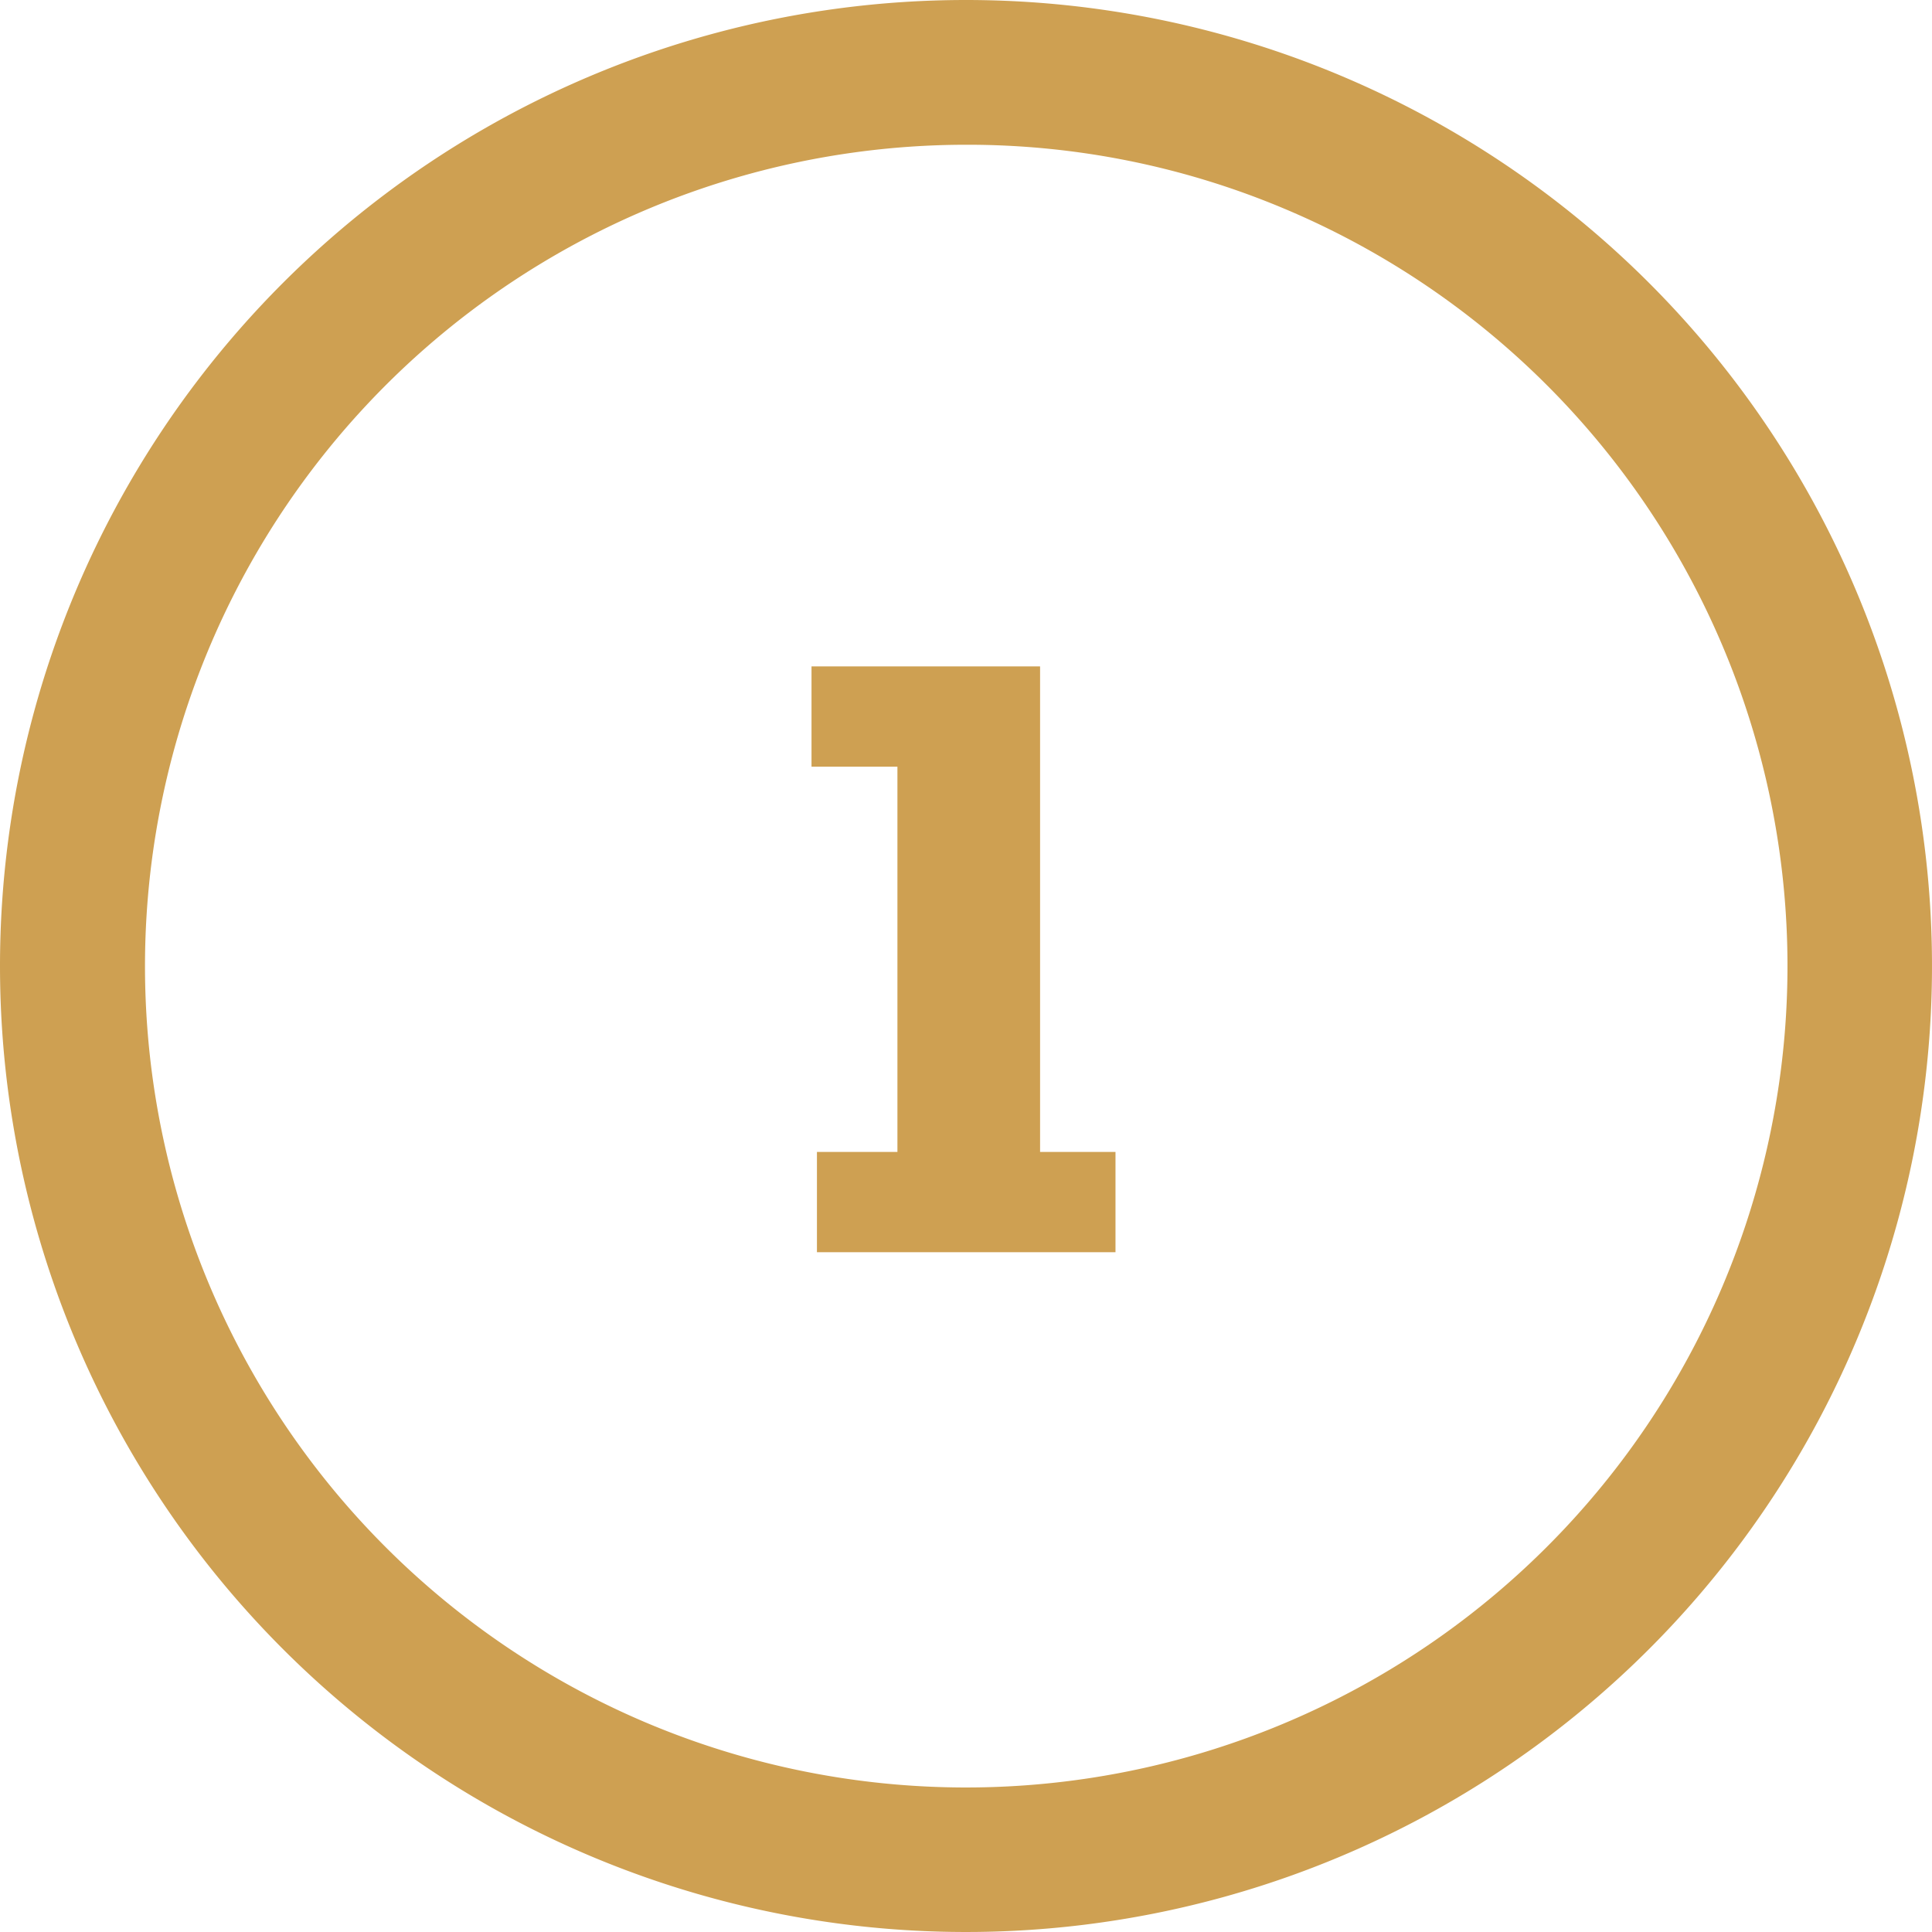
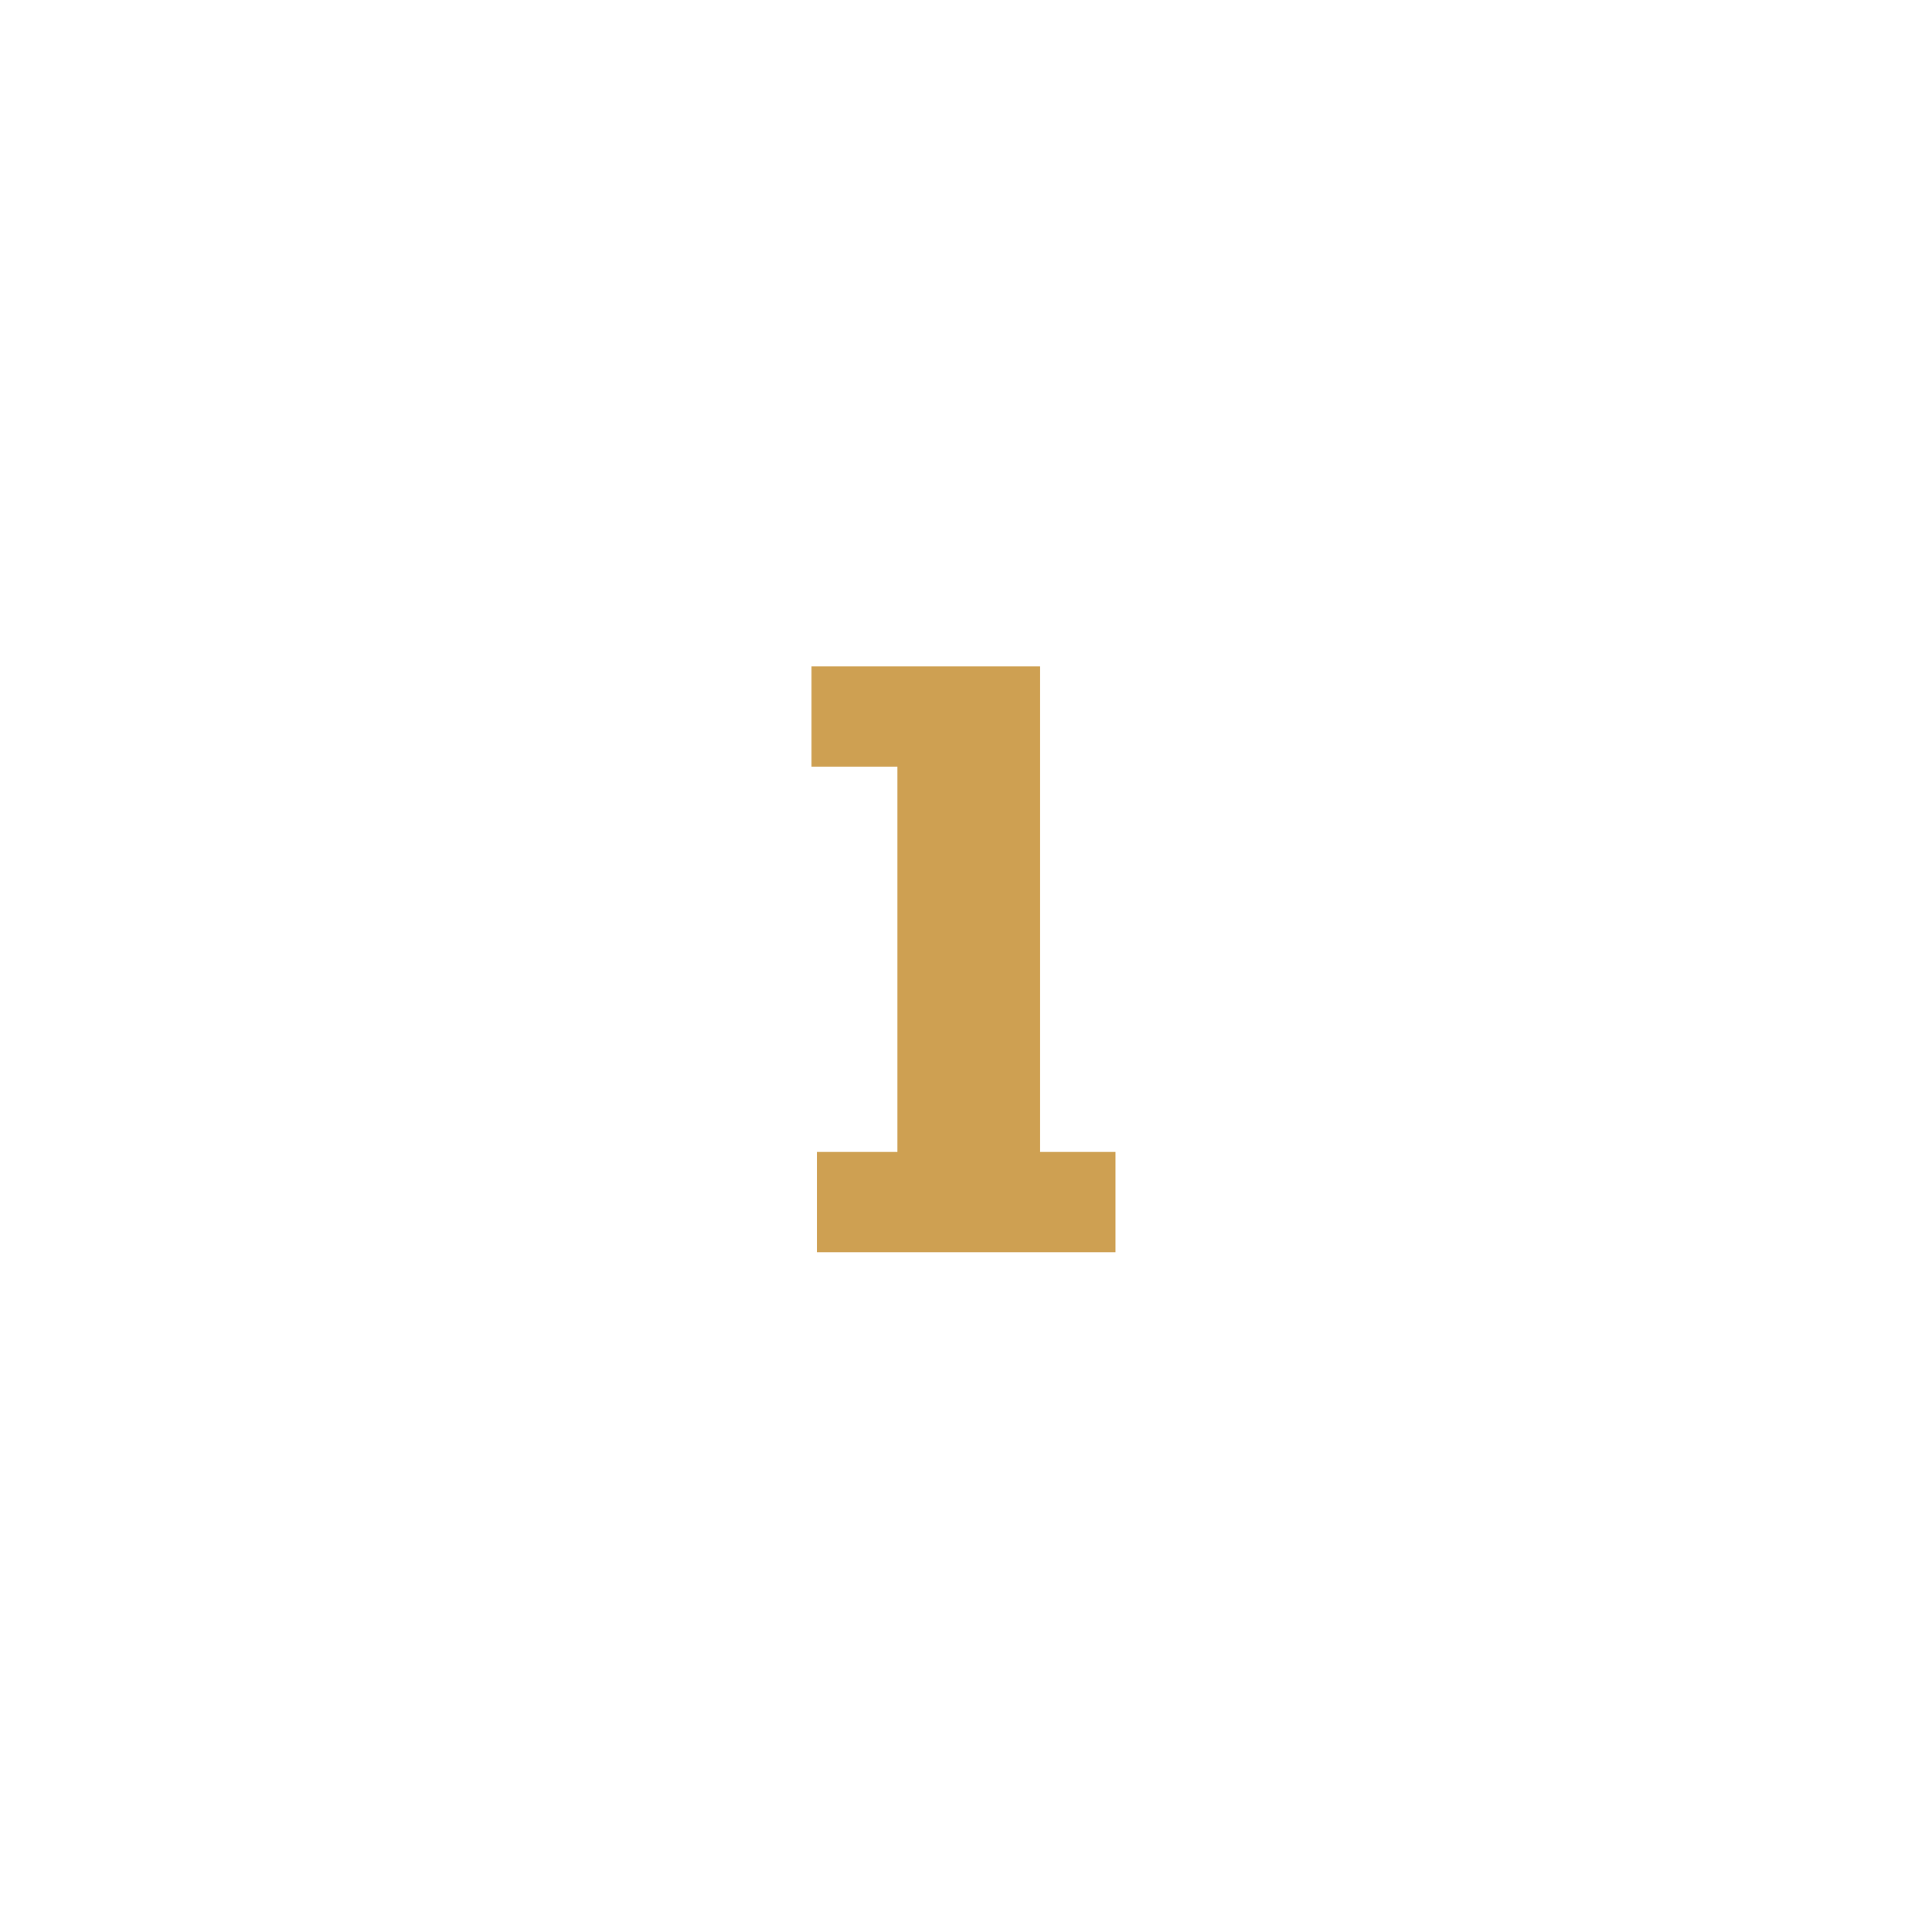
<svg xmlns="http://www.w3.org/2000/svg" width="53.388" height="53.388" viewBox="0 0 53.388 53.388">
  <g transform="translate(-9.77 -9.77)">
    <path d="M11.15-2.771V0H2.9V-2.771H5.124V-13.417H2.75v-2.771H9.066V-2.771Z" transform="translate(29.445 44.373)" fill="#cea052" />
-     <path d="M26.694,4a22.7,22.7,0,0,0-8.832,43.606A22.7,22.7,0,0,0,35.526,5.782,22.548,22.548,0,0,0,26.694,4m0-4A26.694,26.694,0,1,1,0,26.694,26.694,26.694,0,0,1,26.694,0Z" transform="translate(9.77 9.77)" fill="#cea052" />
  </g>
</svg>